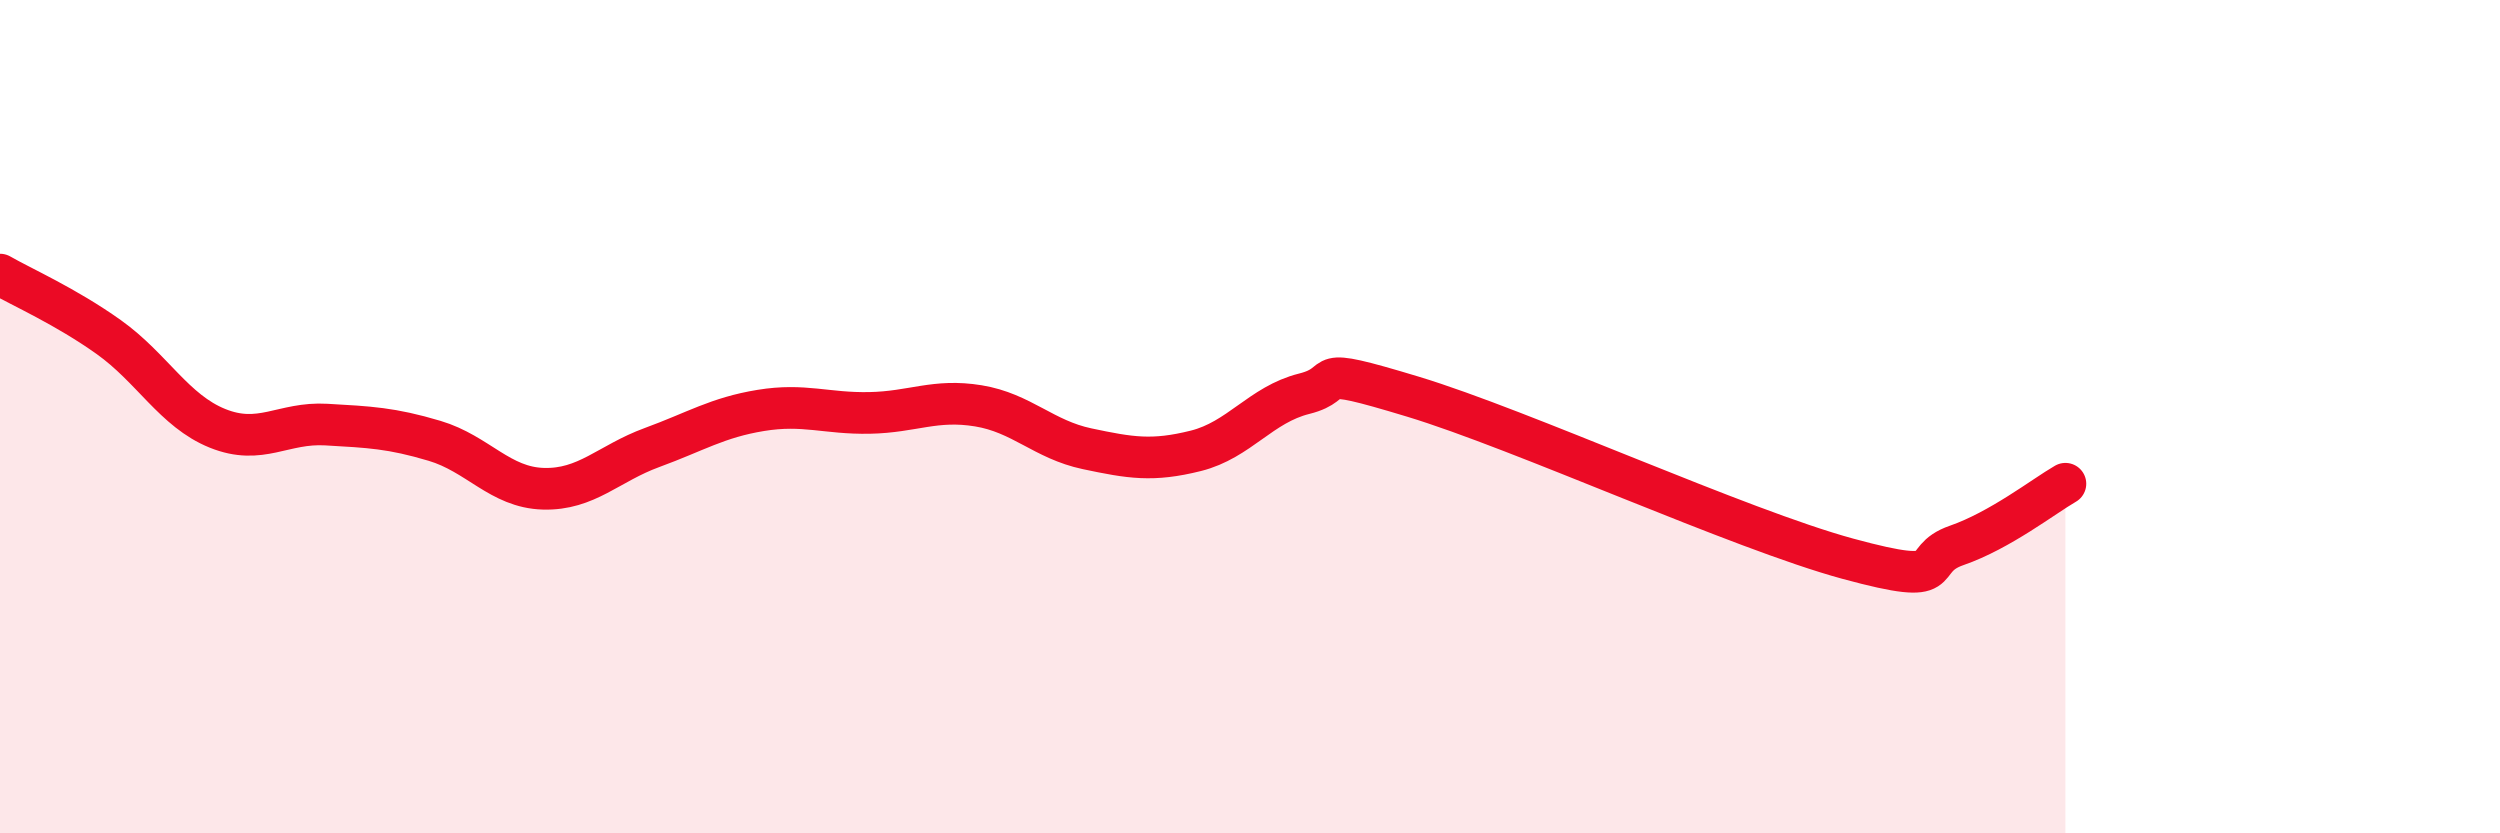
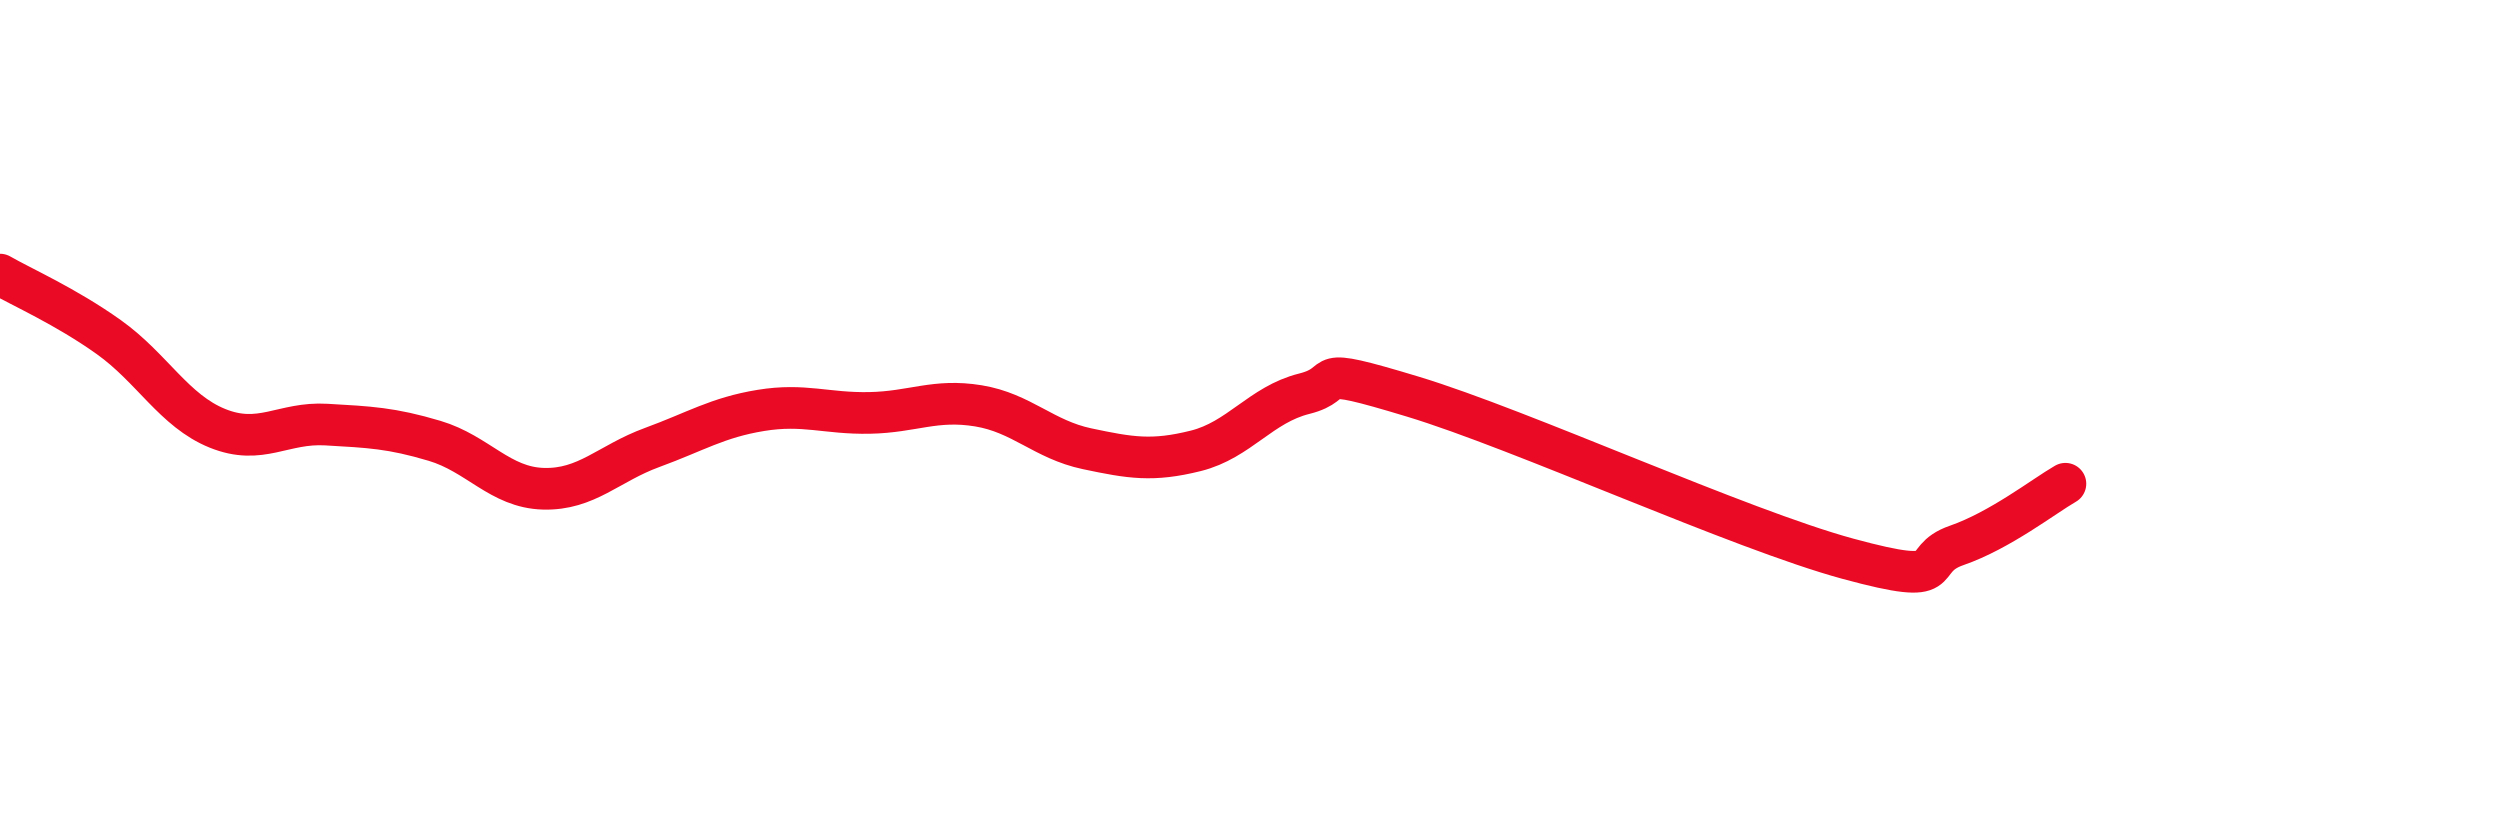
<svg xmlns="http://www.w3.org/2000/svg" width="60" height="20" viewBox="0 0 60 20">
-   <path d="M 0,6.59 C 0.52,6.89 1.57,7.35 2.61,8.09 C 3.65,8.83 4.18,9.86 5.22,10.28 C 6.26,10.7 6.79,10.13 7.83,10.19 C 8.87,10.25 9.39,10.27 10.43,10.58 C 11.47,10.89 12,11.7 13.04,11.73 C 14.08,11.76 14.61,11.12 15.65,10.74 C 16.69,10.36 17.22,10.02 18.26,9.85 C 19.3,9.68 19.83,9.93 20.87,9.91 C 21.91,9.89 22.44,9.57 23.48,9.74 C 24.52,9.91 25.05,10.55 26.09,10.77 C 27.13,10.99 27.66,11.08 28.7,10.82 C 29.74,10.56 30.26,9.71 31.3,9.45 C 32.34,9.19 31.3,8.73 33.91,9.52 C 36.52,10.31 41.74,12.7 44.35,13.41 C 46.96,14.12 45.92,13.45 46.96,13.09 C 48,12.73 49.05,11.91 49.57,11.61L49.57 20L0 20Z" fill="#EB0A25" opacity="0.1" stroke-linecap="round" stroke-linejoin="round" />
  <path d="M 0,6.59 C 0.52,6.89 1.57,7.35 2.61,8.09 C 3.65,8.83 4.18,9.86 5.22,10.28 C 6.26,10.7 6.79,10.13 7.83,10.19 C 8.87,10.25 9.39,10.27 10.43,10.58 C 11.47,10.89 12,11.7 13.04,11.73 C 14.08,11.76 14.61,11.12 15.65,10.74 C 16.69,10.36 17.22,10.02 18.26,9.85 C 19.3,9.68 19.83,9.93 20.87,9.91 C 21.91,9.89 22.44,9.57 23.48,9.74 C 24.52,9.91 25.05,10.55 26.09,10.77 C 27.13,10.99 27.66,11.08 28.7,10.82 C 29.74,10.56 30.26,9.71 31.3,9.45 C 32.34,9.19 31.3,8.73 33.91,9.52 C 36.52,10.31 41.74,12.7 44.35,13.41 C 46.96,14.12 45.92,13.45 46.96,13.09 C 48,12.73 49.05,11.91 49.57,11.61" stroke="#EB0A25" stroke-width="1" fill="none" stroke-linecap="round" stroke-linejoin="round" />
</svg>